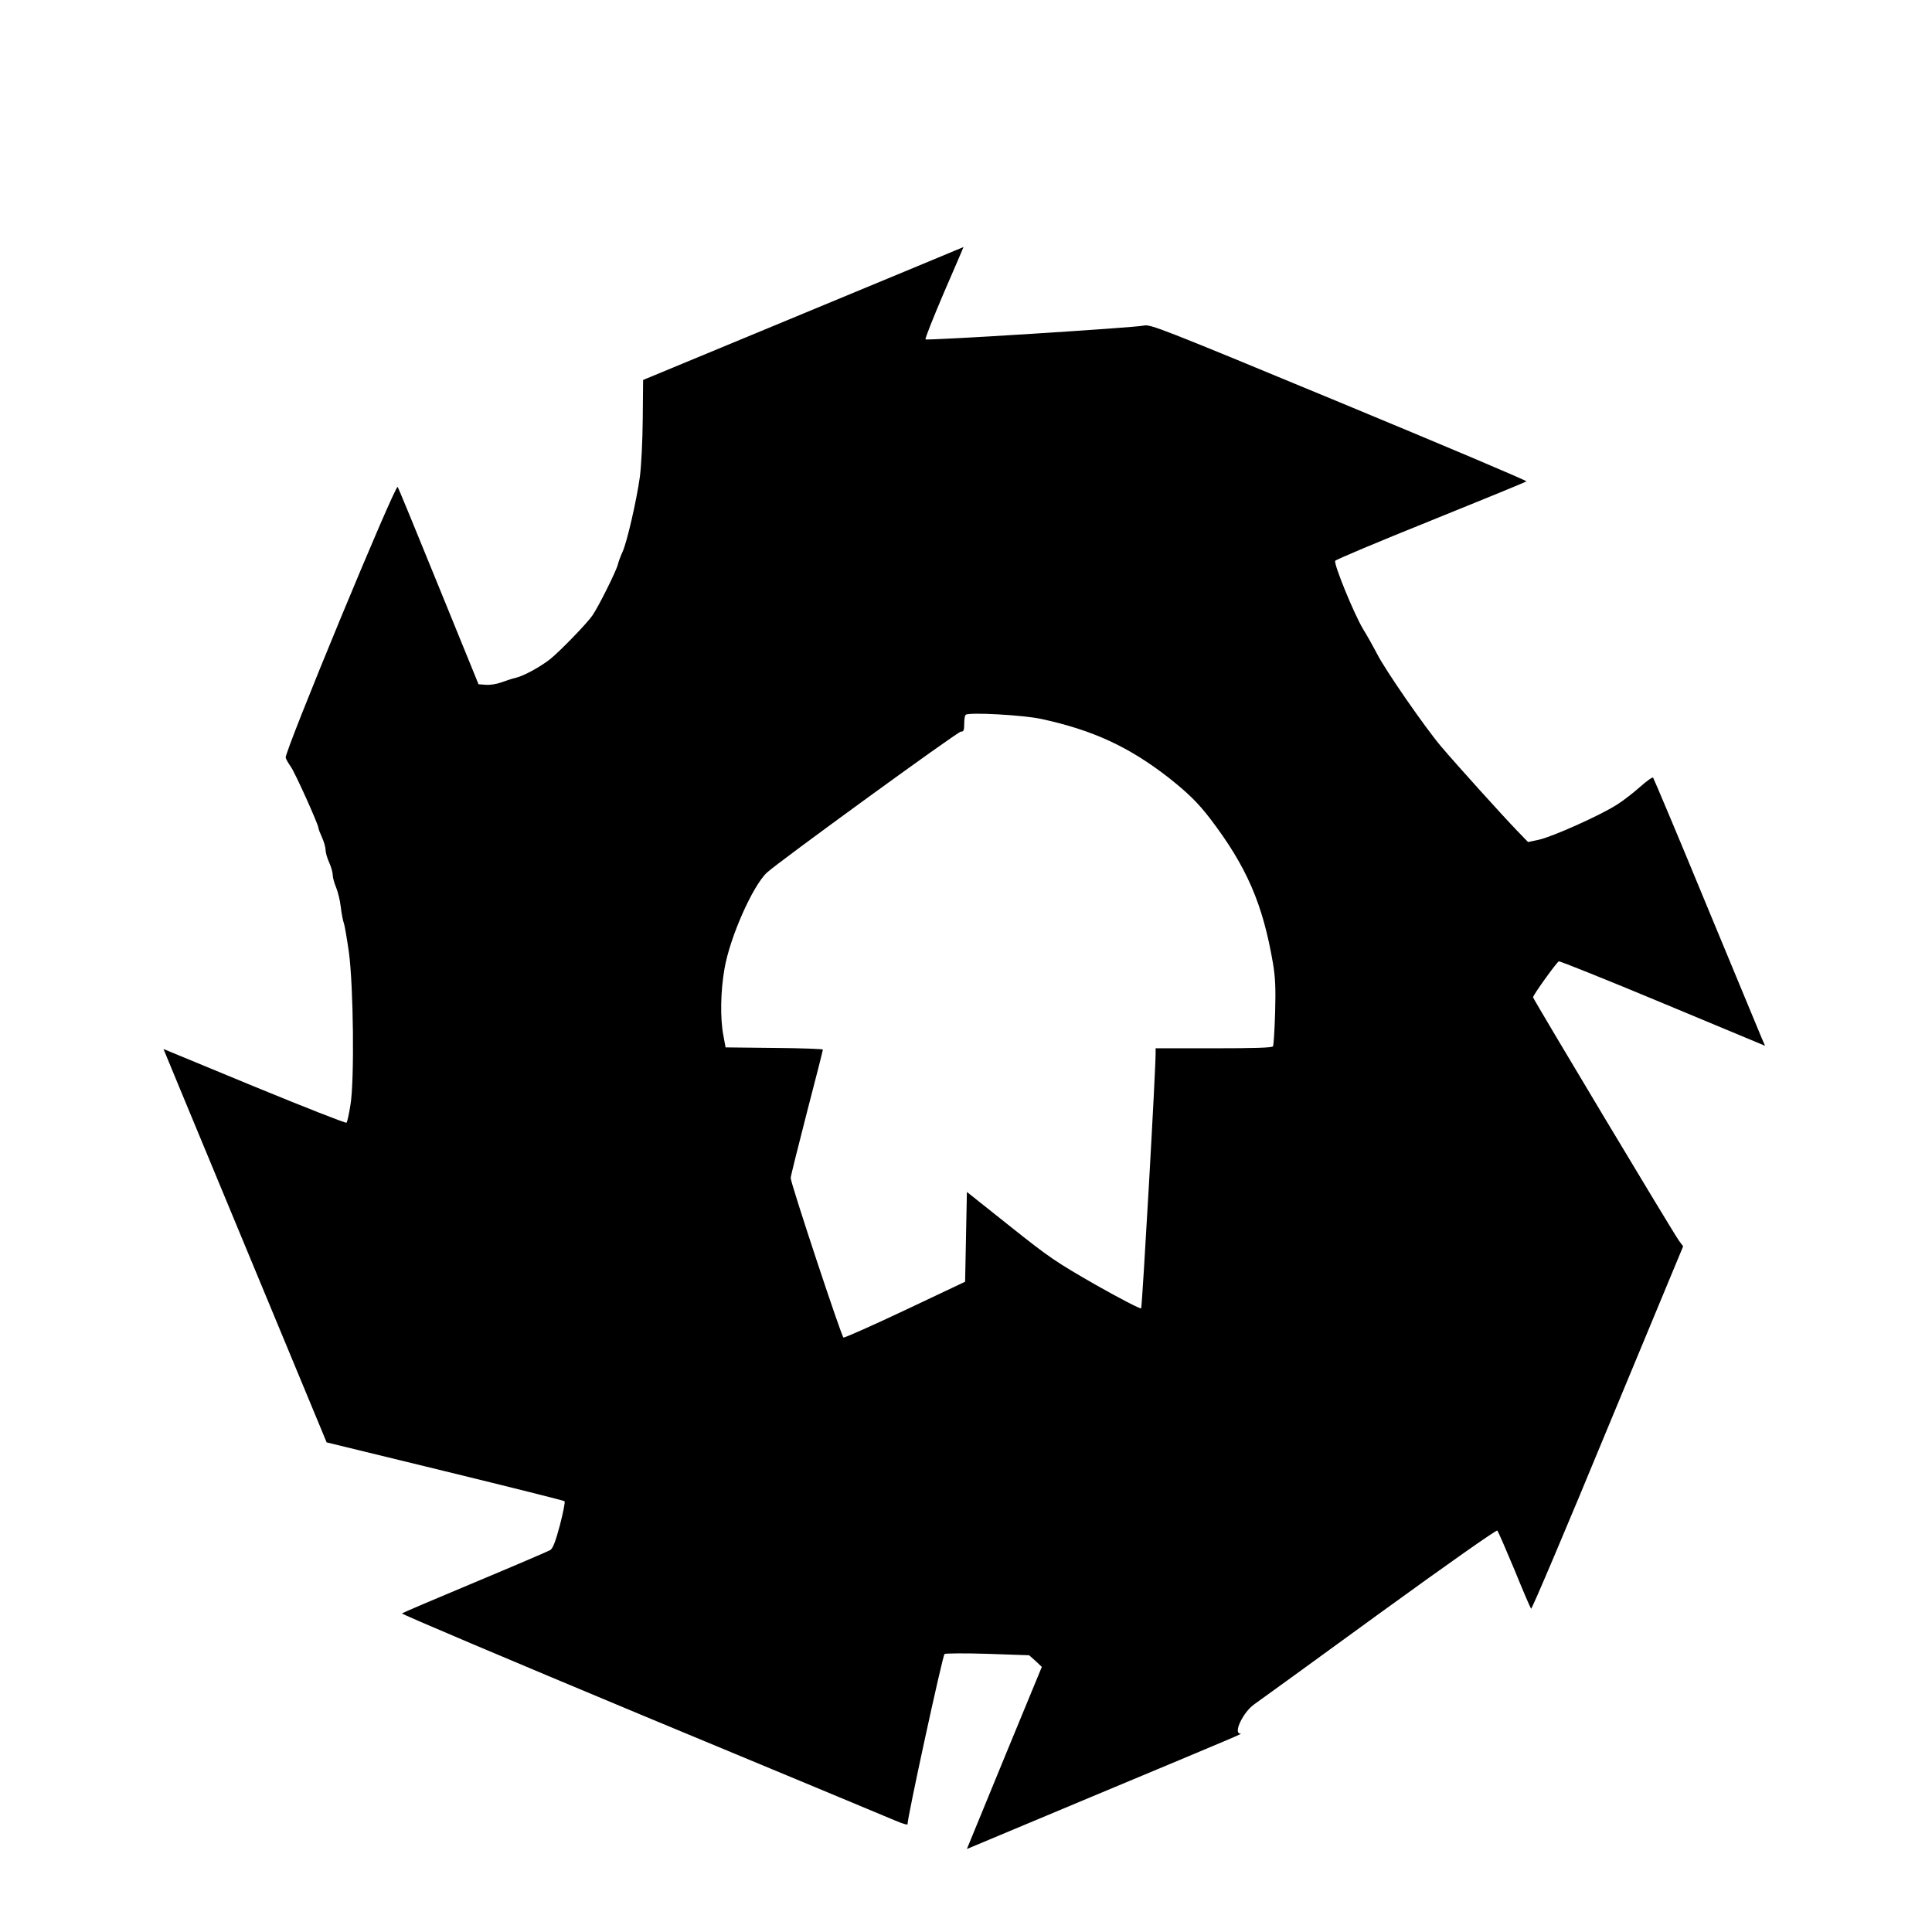
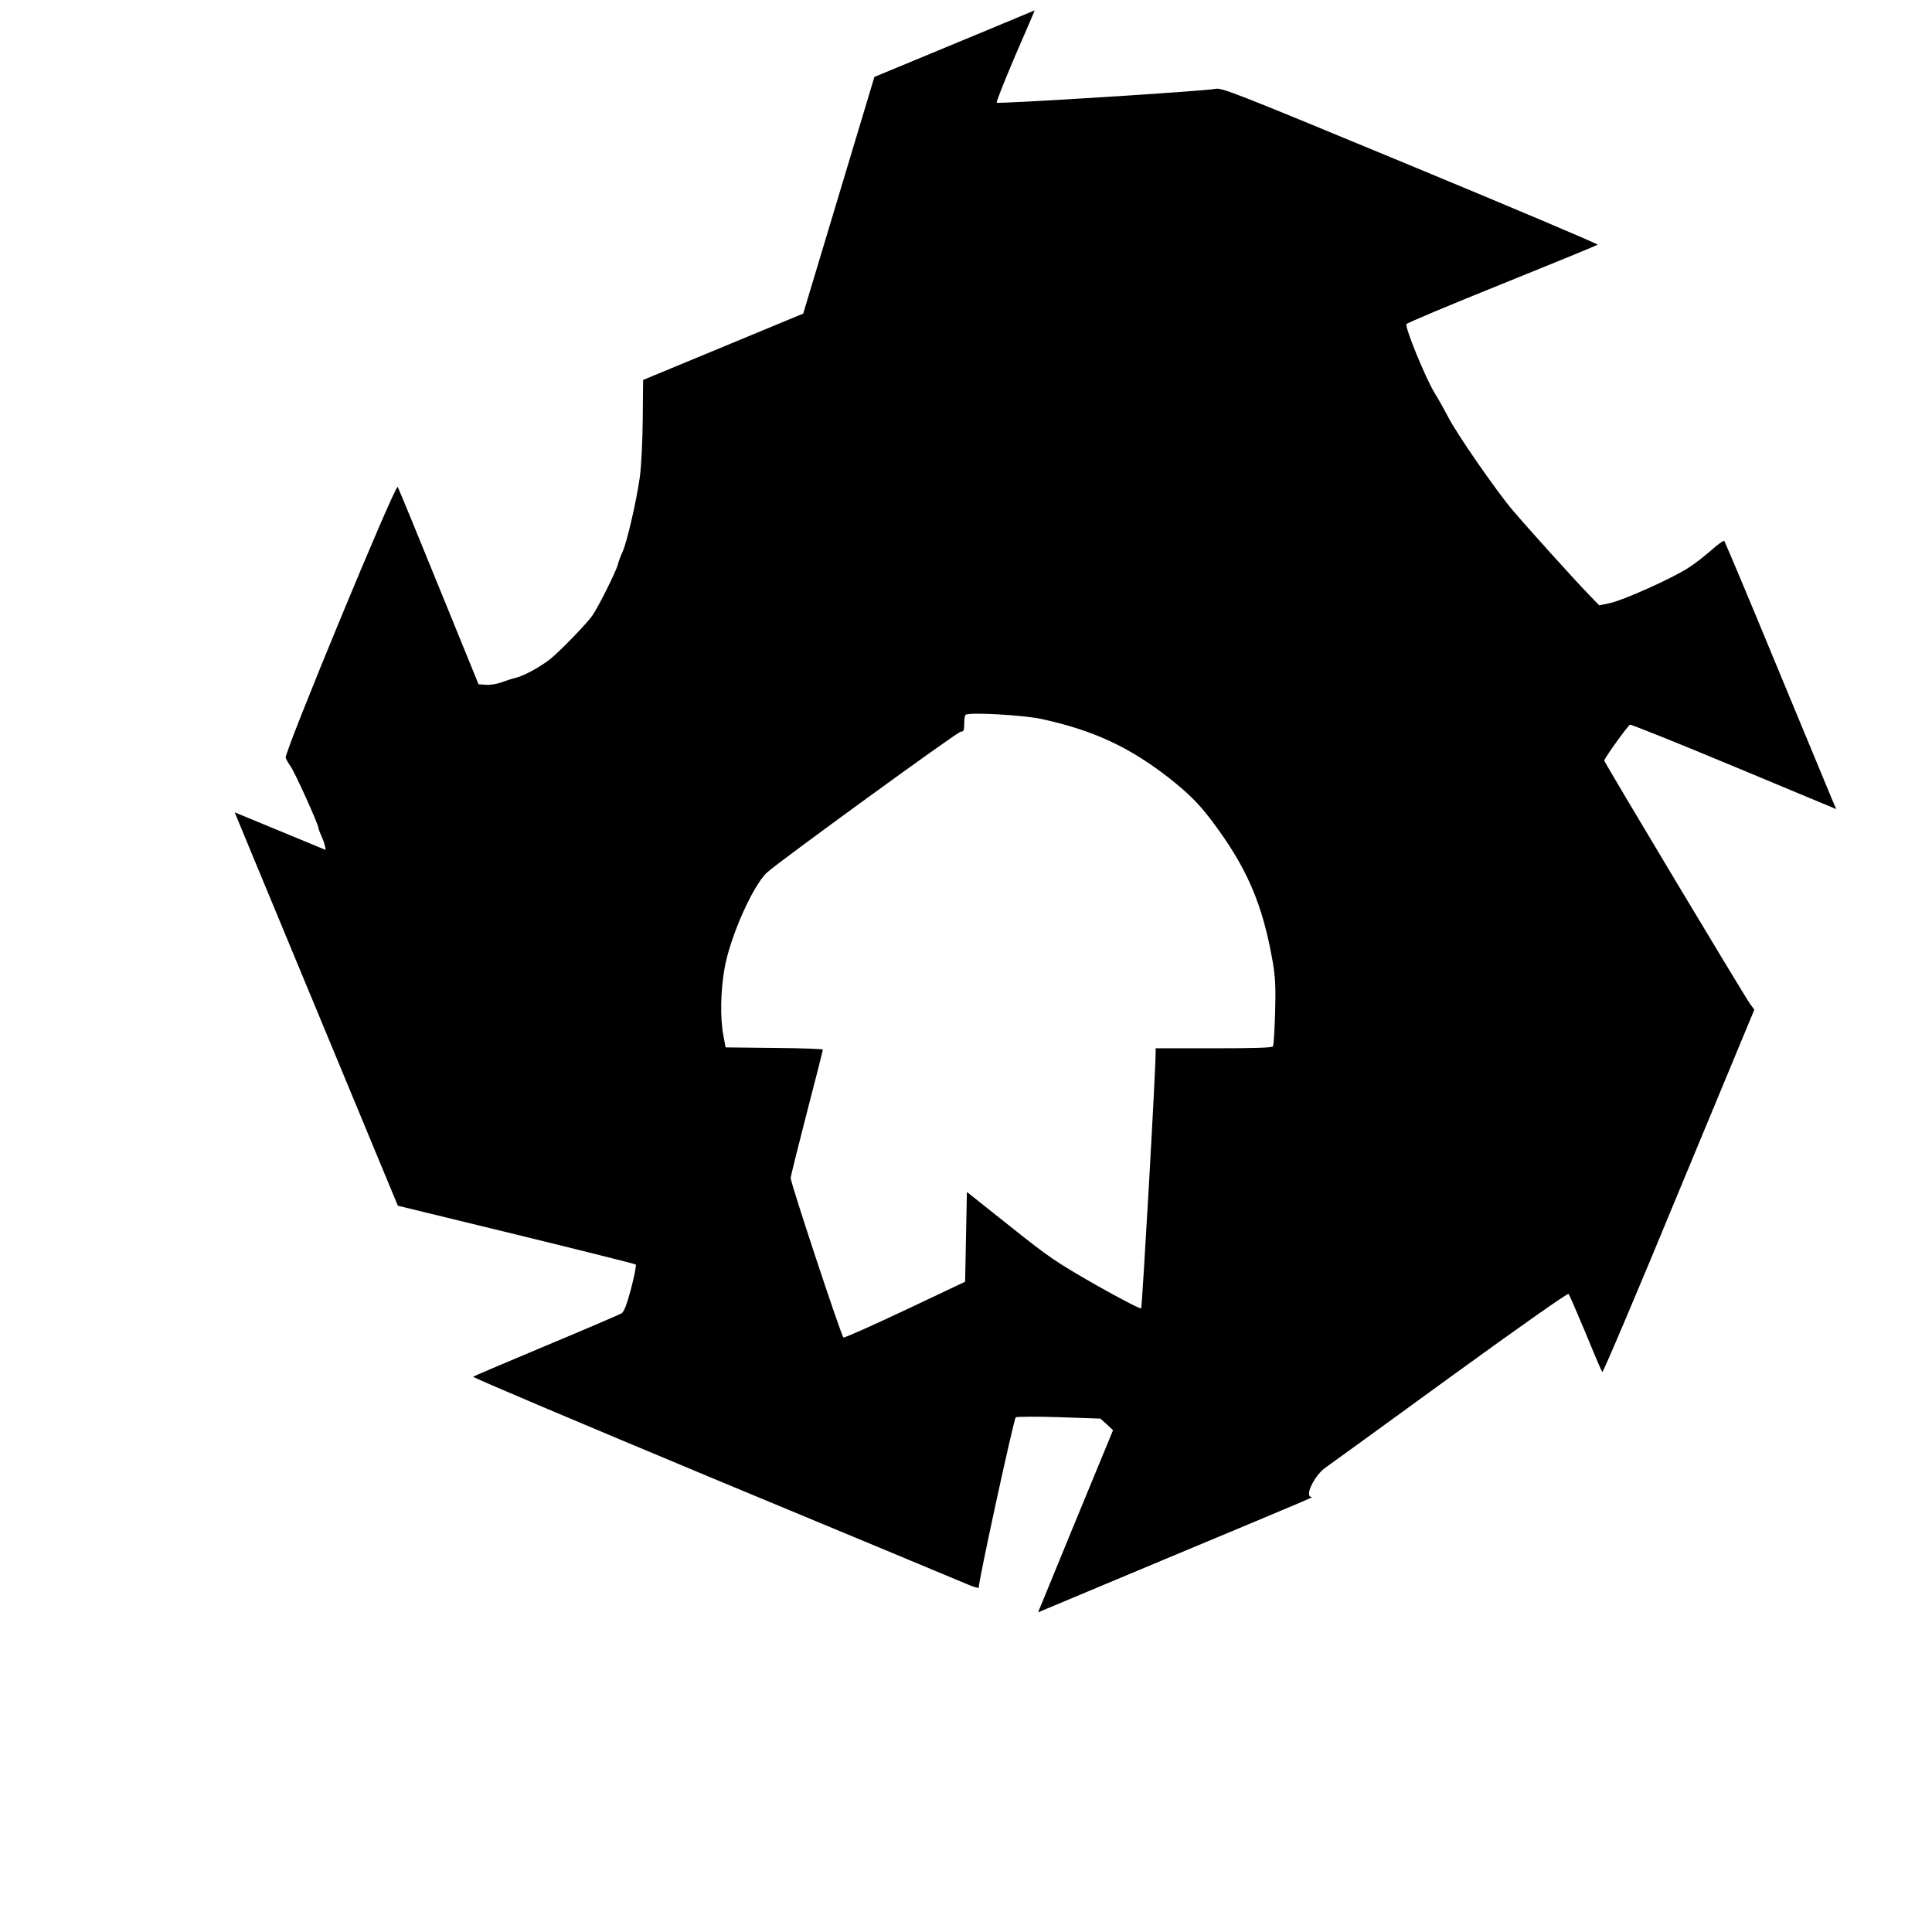
<svg xmlns="http://www.w3.org/2000/svg" version="1.0" width="1440" height="1440" viewBox="0 0 1080 1080">
-   <path d="M449 175.3l-89.5 37.1-.2 21.6c-.1 12.5-.8 26.1-1.6 32.5-1.9 13.5-7.2 36.6-9.7 42-1 2.2-2.2 5.3-2.6 7-.8 3.5-10.7 23.4-14.2 28.5-2.8 4.2-18.1 20-23.7 24.5-5.4 4.2-14.5 9.3-19.2 10.4-2.1.5-5.8 1.7-8.2 2.6-2.4.9-6.3 1.5-8.5 1.3l-4.1-.3-22.2-54.5c-12.2-30-22.5-55.1-23-55.8-1.2-2-63.6 148.8-62.6 151.4.3 1 1.6 3.2 2.8 4.9 2.3 3.1 15.5 32.4 15.5 34.3 0 .5.9 2.9 2 5.3s2 5.6 2 7c0 1.5.9 4.6 2 7 1.1 2.4 2 5.6 2 7 0 1.5.9 4.6 1.9 7 1 2.4 2.2 7.3 2.6 10.9.4 3.6 1.2 7.6 1.7 9 .5 1.3 1.7 8.5 2.8 16 2.6 18.8 3.2 72.3.9 85.7-.8 5.1-1.8 9.6-2.2 9.9-.4.4-23.5-8.7-51.5-20.2l-50.8-21 8.3 20.1c4.6 11 25.1 60.5 45.6 109.9l37.3 89.9 66.1 16.1c36.4 8.9 66.5 16.4 66.9 16.8.4.4-.8 6.4-2.6 13.4-2.5 9.3-3.9 12.9-5.4 13.9-1.2.7-20.1 8.8-42.1 18s-40.3 17-40.8 17.4c-.4.4 59.7 25.8 133.5 56.6 73.9 30.7 137.8 57.3 142 59.1 4.9 2.1 7.5 2.8 7.2 1.9-.6-1.5 19.4-93.5 20.6-94.9.5-.4 11.3-.5 24.1-.1l23.2.8 3.6 3.2 3.5 3.3-21 50.9-20.9 50.9 69-28.9c87.4-36.5 85.2-35.6 83.8-35.6-4.1-.2 1.8-12.3 8-16.5 2.4-1.7 33.8-24.4 69.6-50.5 38.3-27.8 65.6-47 66.1-46.5s4.8 10.4 9.6 21.9c4.7 11.6 8.9 21.3 9.3 21.8.4.4 19.7-45 42.8-101l42.2-101.6-2.3-3.1c-3-4-81.6-135.2-81.6-136.1 0-1.3 13.2-19.6 14.4-20.1.6-.2 26.8 10.3 58.2 23.4l57.1 23.8-1.8-4.1c-.9-2.2-14.8-35.7-30.9-74.5-16-38.8-29.5-70.8-29.9-71.3-.4-.4-3.6 1.9-7.2 5.1-3.5 3.1-9.3 7.7-13 10-9.1 5.9-36.2 18-43.6 19.6l-6.1 1.3-5.9-6.1c-8.4-8.7-33.4-36.4-42.6-47.2-9-10.6-31.5-43.1-35.9-51.9-1.7-3.3-5.2-9.6-7.9-14-5-8.4-16.3-35.9-15.5-38 .2-.6 24.2-10.7 53.3-22.4 29-11.7 53.1-21.6 53.6-22 .4-.4-46.7-20.3-104.6-44.3-100.4-41.6-105.5-43.6-109.3-42.8-5.3 1.2-121.2 8.5-122 7.7-.4-.4 4.3-12.1 10.3-26.2 6.1-14 11-25.5 10.9-25.4-.1.1-40.4 16.8-89.6 37.2zm133.1 226.6c29.1 6.3 49.2 15.7 71.4 33 10.7 8.5 16.2 13.9 22.9 22.6 20.5 26.9 29.5 47.7 35.2 81 1.3 7.8 1.6 13.8 1.2 27.6-.3 9.7-.8 18.2-1.2 18.8-.5.8-10.4 1.1-33.2 1.1H646v2.2c.2 7.6-7.5 142.5-8.1 143.2-.4.4-11.7-5.4-25.1-13-22.5-12.9-26.1-15.3-48.3-33l-24-19.1-.5 25.1-.5 25.1-33.4 15.8c-18.4 8.7-34 15.6-34.6 15.4-1.1-.5-29.5-86.2-29.5-89.2 0-1 4.1-17.3 9-36.4 5-19.1 9-35 9-35.4 0-.3-12.2-.8-27.2-.9l-27.2-.3-1.2-6.5c-1.9-9.7-1.6-25 .6-37.5 3-17.5 15.7-46.2 23.7-53.7 6.1-5.7 106.6-78.8 108.4-78.8 1.6 0 1.9-.7 1.9-4.3 0-2.4.3-4.7.8-5.1 1.5-1.6 32.3.1 42.3 2.3z" />
+   <path d="M449 175.3l-89.5 37.1-.2 21.6c-.1 12.5-.8 26.1-1.6 32.5-1.9 13.5-7.2 36.6-9.7 42-1 2.2-2.2 5.3-2.6 7-.8 3.5-10.7 23.4-14.2 28.5-2.8 4.2-18.1 20-23.7 24.5-5.4 4.2-14.5 9.3-19.2 10.4-2.1.5-5.8 1.7-8.2 2.6-2.4.9-6.3 1.5-8.5 1.3l-4.1-.3-22.2-54.5c-12.2-30-22.5-55.1-23-55.8-1.2-2-63.6 148.8-62.6 151.4.3 1 1.6 3.2 2.8 4.9 2.3 3.1 15.5 32.4 15.5 34.3 0 .5.9 2.9 2 5.3s2 5.6 2 7l-50.8-21 8.3 20.1c4.6 11 25.1 60.5 45.6 109.9l37.3 89.9 66.1 16.1c36.4 8.9 66.5 16.4 66.9 16.8.4.4-.8 6.4-2.6 13.4-2.5 9.3-3.9 12.9-5.4 13.9-1.2.7-20.1 8.8-42.1 18s-40.3 17-40.8 17.4c-.4.4 59.7 25.8 133.5 56.6 73.9 30.7 137.8 57.3 142 59.1 4.9 2.1 7.5 2.8 7.2 1.9-.6-1.5 19.4-93.5 20.6-94.9.5-.4 11.3-.5 24.1-.1l23.2.8 3.6 3.2 3.5 3.3-21 50.9-20.9 50.9 69-28.9c87.4-36.5 85.2-35.6 83.8-35.6-4.1-.2 1.8-12.3 8-16.5 2.4-1.7 33.8-24.4 69.6-50.5 38.3-27.8 65.6-47 66.1-46.5s4.8 10.4 9.6 21.9c4.7 11.6 8.9 21.3 9.3 21.8.4.4 19.7-45 42.8-101l42.2-101.6-2.3-3.1c-3-4-81.6-135.2-81.6-136.1 0-1.3 13.2-19.6 14.4-20.1.6-.2 26.8 10.3 58.2 23.4l57.1 23.8-1.8-4.1c-.9-2.2-14.8-35.7-30.9-74.5-16-38.8-29.5-70.8-29.9-71.3-.4-.4-3.6 1.9-7.2 5.1-3.5 3.1-9.3 7.7-13 10-9.1 5.9-36.2 18-43.6 19.6l-6.1 1.3-5.9-6.1c-8.4-8.7-33.4-36.4-42.6-47.2-9-10.6-31.5-43.1-35.9-51.9-1.7-3.3-5.2-9.6-7.9-14-5-8.4-16.3-35.9-15.5-38 .2-.6 24.2-10.7 53.3-22.4 29-11.7 53.1-21.6 53.6-22 .4-.4-46.7-20.3-104.6-44.3-100.4-41.6-105.5-43.6-109.3-42.8-5.3 1.2-121.2 8.5-122 7.7-.4-.4 4.3-12.1 10.3-26.2 6.1-14 11-25.5 10.9-25.4-.1.1-40.4 16.8-89.6 37.2zm133.1 226.6c29.1 6.3 49.2 15.7 71.4 33 10.7 8.5 16.2 13.9 22.9 22.6 20.5 26.9 29.5 47.7 35.2 81 1.3 7.8 1.6 13.8 1.2 27.6-.3 9.7-.8 18.2-1.2 18.8-.5.8-10.4 1.1-33.2 1.1H646v2.2c.2 7.6-7.5 142.5-8.1 143.2-.4.4-11.7-5.4-25.1-13-22.5-12.9-26.1-15.3-48.3-33l-24-19.1-.5 25.1-.5 25.1-33.4 15.8c-18.4 8.7-34 15.6-34.6 15.4-1.1-.5-29.5-86.2-29.5-89.2 0-1 4.1-17.3 9-36.4 5-19.1 9-35 9-35.4 0-.3-12.2-.8-27.2-.9l-27.2-.3-1.2-6.5c-1.9-9.7-1.6-25 .6-37.5 3-17.5 15.7-46.2 23.7-53.7 6.1-5.7 106.6-78.8 108.4-78.8 1.6 0 1.9-.7 1.9-4.3 0-2.4.3-4.7.8-5.1 1.5-1.6 32.3.1 42.3 2.3z" />
</svg>